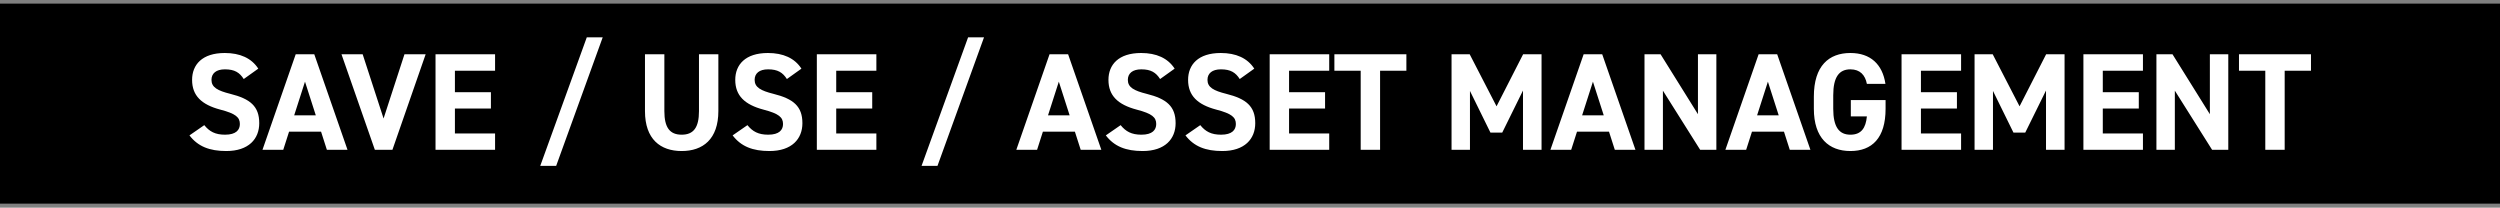
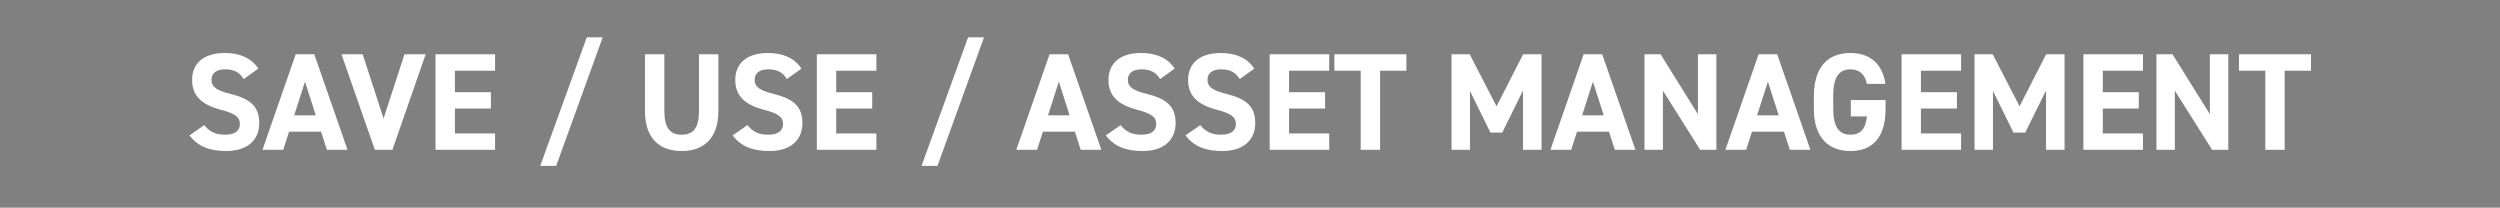
<svg xmlns="http://www.w3.org/2000/svg" width="325" height="27" viewBox="0 0 325 27" fill="none">
  <rect x="0" y="0" width="325" height="27" fill="#808080" stroke="none" />
-   <rect width="325" height="26" transform="translate(0 0.472)" fill="url(#paint0_linear_3416_3972)" />
  <path d="M33.576 8.924L31.686 10.274C31.146 9.428 30.498 9.014 29.238 9.014C28.104 9.014 27.492 9.536 27.492 10.382C27.492 11.354 28.284 11.786 29.94 12.2C32.532 12.848 33.702 13.82 33.702 16.016C33.702 18.05 32.334 19.634 29.418 19.634C27.24 19.634 25.728 19.04 24.63 17.6L26.556 16.268C27.222 17.096 27.978 17.51 29.256 17.51C30.696 17.51 31.182 16.88 31.182 16.124C31.182 15.26 30.66 14.774 28.644 14.252C26.196 13.604 24.972 12.434 24.972 10.382C24.972 8.42 26.268 6.89 29.22 6.89C31.2 6.89 32.694 7.556 33.576 8.924ZM36.823 19.472H34.123L38.443 7.052H40.855L45.175 19.472H42.493L41.737 17.114H37.579L36.823 19.472ZM39.649 10.616L38.245 14.99H41.053L39.649 10.616ZM44.392 7.052H47.146L49.864 15.404L52.582 7.052H55.336L51.016 19.472H48.73L44.392 7.052ZM56.618 7.052H64.359V9.194H59.139V11.984H63.819V14.108H59.139V17.348H64.359V19.472H56.618V7.052ZM72.303 21.56H70.233L76.281 4.856H78.351L72.303 21.56ZM90.867 7.052H93.387V14.432C93.387 18.104 91.371 19.634 88.617 19.634C85.863 19.634 83.847 18.104 83.847 14.45V7.052H86.367V14.45C86.367 16.574 87.069 17.51 88.617 17.51C90.165 17.51 90.867 16.574 90.867 14.45V7.052ZM104.187 8.924L102.297 10.274C101.757 9.428 101.109 9.014 99.849 9.014C98.715 9.014 98.103 9.536 98.103 10.382C98.103 11.354 98.895 11.786 100.551 12.2C103.143 12.848 104.313 13.82 104.313 16.016C104.313 18.05 102.945 19.634 100.029 19.634C97.851 19.634 96.339 19.04 95.241 17.6L97.167 16.268C97.833 17.096 98.589 17.51 99.867 17.51C101.307 17.51 101.793 16.88 101.793 16.124C101.793 15.26 101.271 14.774 99.255 14.252C96.807 13.604 95.583 12.434 95.583 10.382C95.583 8.42 96.879 6.89 99.831 6.89C101.811 6.89 103.305 7.556 104.187 8.924ZM106.189 7.052H113.929V9.194H108.709V11.984H113.389V14.108H108.709V17.348H113.929V19.472H106.189V7.052ZM121.873 21.56H119.803L125.851 4.856H127.921L121.873 21.56ZM134.821 19.472H132.121L136.441 7.052H138.853L143.173 19.472H140.491L139.735 17.114H135.577L134.821 19.472ZM137.647 10.616L136.243 14.99H139.051L137.647 10.616ZM152.703 8.924L150.813 10.274C150.273 9.428 149.625 9.014 148.365 9.014C147.231 9.014 146.619 9.536 146.619 10.382C146.619 11.354 147.411 11.786 149.067 12.2C151.659 12.848 152.829 13.82 152.829 16.016C152.829 18.05 151.461 19.634 148.545 19.634C146.367 19.634 144.855 19.04 143.757 17.6L145.683 16.268C146.349 17.096 147.105 17.51 148.383 17.51C149.823 17.51 150.309 16.88 150.309 16.124C150.309 15.26 149.787 14.774 147.771 14.252C145.323 13.604 144.099 12.434 144.099 10.382C144.099 8.42 145.395 6.89 148.347 6.89C150.327 6.89 151.821 7.556 152.703 8.924ZM163.056 8.924L161.166 10.274C160.626 9.428 159.978 9.014 158.718 9.014C157.584 9.014 156.972 9.536 156.972 10.382C156.972 11.354 157.764 11.786 159.42 12.2C162.012 12.848 163.182 13.82 163.182 16.016C163.182 18.05 161.814 19.634 158.898 19.634C156.72 19.634 155.208 19.04 154.11 17.6L156.036 16.268C156.702 17.096 157.458 17.51 158.736 17.51C160.176 17.51 160.662 16.88 160.662 16.124C160.662 15.26 160.14 14.774 158.124 14.252C155.676 13.604 154.452 12.434 154.452 10.382C154.452 8.42 155.748 6.89 158.7 6.89C160.68 6.89 162.174 7.556 163.056 8.924ZM165.058 7.052H172.798V9.194H167.578V11.984H172.258V14.108H167.578V17.348H172.798V19.472H165.058V7.052ZM173.47 7.052H182.83V9.194H179.41V19.472H176.89V9.194H173.47V7.052ZM191.059 7.052L194.551 13.82L198.007 7.052H200.401V19.472H197.989V11.768L195.289 17.24H193.759L191.095 11.822V19.472H188.701V7.052H191.059ZM204.255 19.472H201.555L205.875 7.052H208.287L212.607 19.472H209.925L209.169 17.114H205.011L204.255 19.472ZM207.081 10.616L205.677 14.99H208.485L207.081 10.616ZM220.733 7.052H223.127V19.472H221.021L216.179 11.786V19.472H213.785V7.052H215.873L220.733 14.846V7.052ZM227.001 19.472H224.301L228.621 7.052H231.033L235.353 19.472H232.671L231.915 17.114H227.757L227.001 19.472ZM229.827 10.616L228.423 14.99H231.231L229.827 10.616ZM240.607 13.01H245.125V14.144C245.125 17.942 243.361 19.634 240.553 19.634C237.763 19.634 235.801 17.942 235.801 14.144V12.56C235.801 8.546 237.763 6.89 240.553 6.89C243.163 6.89 244.729 8.366 245.107 10.904H242.695C242.479 9.77 241.813 9.014 240.553 9.014C239.095 9.014 238.321 10.004 238.321 12.38V14.144C238.321 16.52 239.095 17.51 240.553 17.51C241.975 17.51 242.551 16.628 242.695 15.134H240.607V13.01ZM247.201 7.052H254.941V9.194H249.721V11.984H254.401V14.108H249.721V17.348H254.941V19.472H247.201V7.052ZM259.051 7.052L262.543 13.82L265.999 7.052H268.393V19.472H265.981V11.768L263.281 17.24H261.751L259.087 11.822V19.472H256.693V7.052H259.051ZM270.843 7.052H278.583V9.194H273.363V11.984H278.043V14.108H273.363V17.348H278.583V19.472H270.843V7.052ZM287.283 7.052H289.677V19.472H287.571L282.729 11.786V19.472H280.335V7.052H282.423L287.283 14.846V7.052ZM291.068 7.052H300.428V9.194H297.008V19.472H294.488V9.194H291.068V7.052Z" fill="white" />
  <defs>
    <linearGradient id="paint0_linear_3416_3972" x1="-1.7283e-06" y1="13.894" x2="325" y2="13.894" gradientUnits="userSpaceOnUse">
      <stop />
    </linearGradient>
  </defs>
</svg>